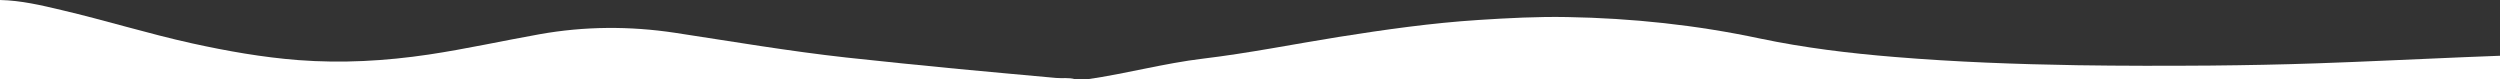
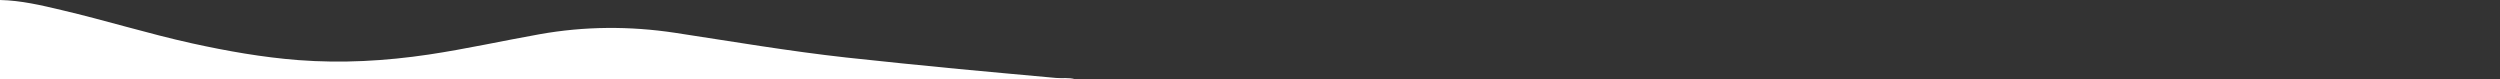
<svg xmlns="http://www.w3.org/2000/svg" version="1.1" id="Laag_1" x="0px" y="0px" viewBox="0 0 2242 71" style="enable-background:new 0 0 2242 71;" xml:space="preserve">
  <rect x="0" y="0" width="2242" height="71" fill="#333333" stroke="none" />
  <style type="text/css">
	.st0{fill:#FFFFFF;}
</style>
  <g>
-     <path class="st0" d="M2077.8,56.8c-31.8,1.1-63.6,1.7-95.4,2c-39.8,0.3-79.6,0.3-119.4-0.3c-54.6-0.9-109.2-2.9-163.7-7.4   c-40.7-3.3-81.2-8.2-121.2-16.6c-56.9-12.1-114.5-18.2-172.6-19.2c-26.5-0.5-52.9,0.9-79.4,2.6c-42.1,2.7-83.8,8.6-125.4,15.2   c-40.6,6.5-81,14.6-121.9,19.5c-35,4.2-68.9,13.5-103.7,18.5h1267V50c-11,0.4-22,0.8-33,1.3C2165.3,53.1,2121.5,55.3,2077.8,56.8z" />
    <path class="st0" d="M947.1,69.9c-29-2.7-58.1-5.2-87.1-8c-33.7-3.3-67.3-6.6-100.9-10.3c-51.5-5.7-102.6-14.4-153.8-22.2   c-40.6-6.1-81-5.9-121.4,1.3c-33.1,5.9-66,13.2-99.3,18.2c-38.9,5.8-77.9,8-117.1,5c-32.1-2.5-63.8-8.1-95.2-15   C132.9,30.2,94.4,18.2,55.1,9C37,4.7,18.8,0.4,0,0v71h964C958.4,69.4,952.7,70.4,947.1,69.9z" />
  </g>
</svg>